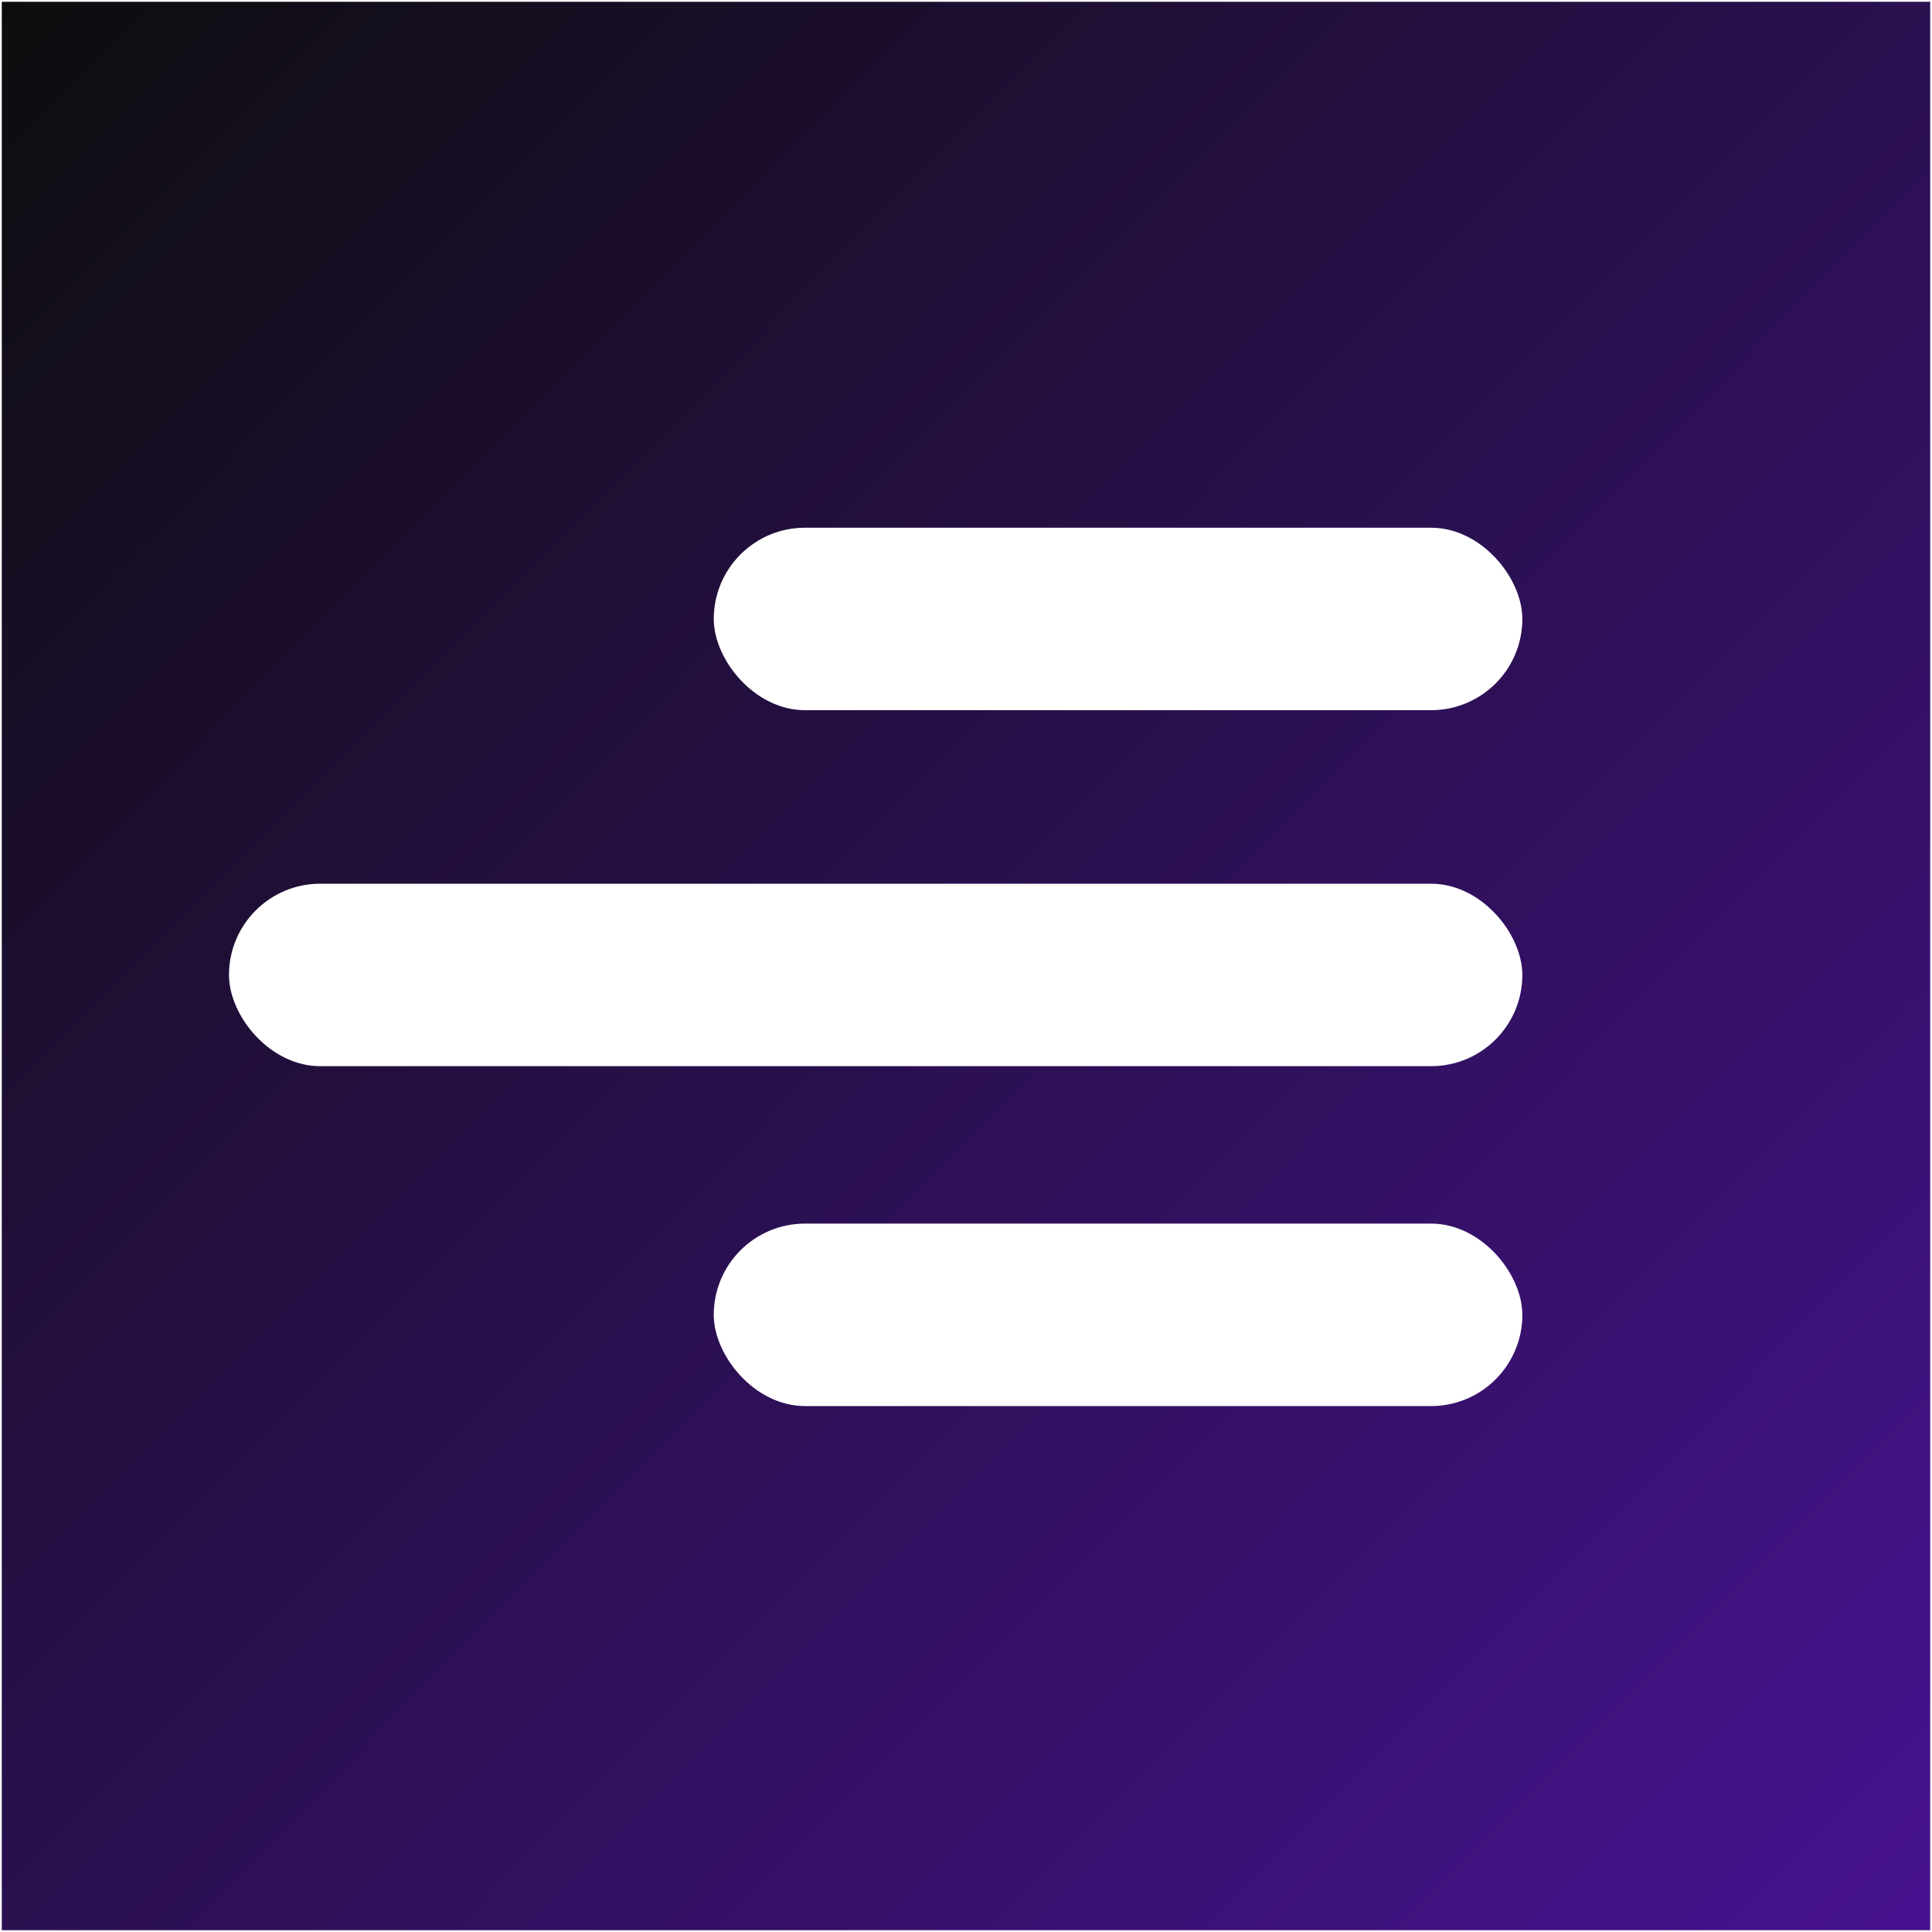
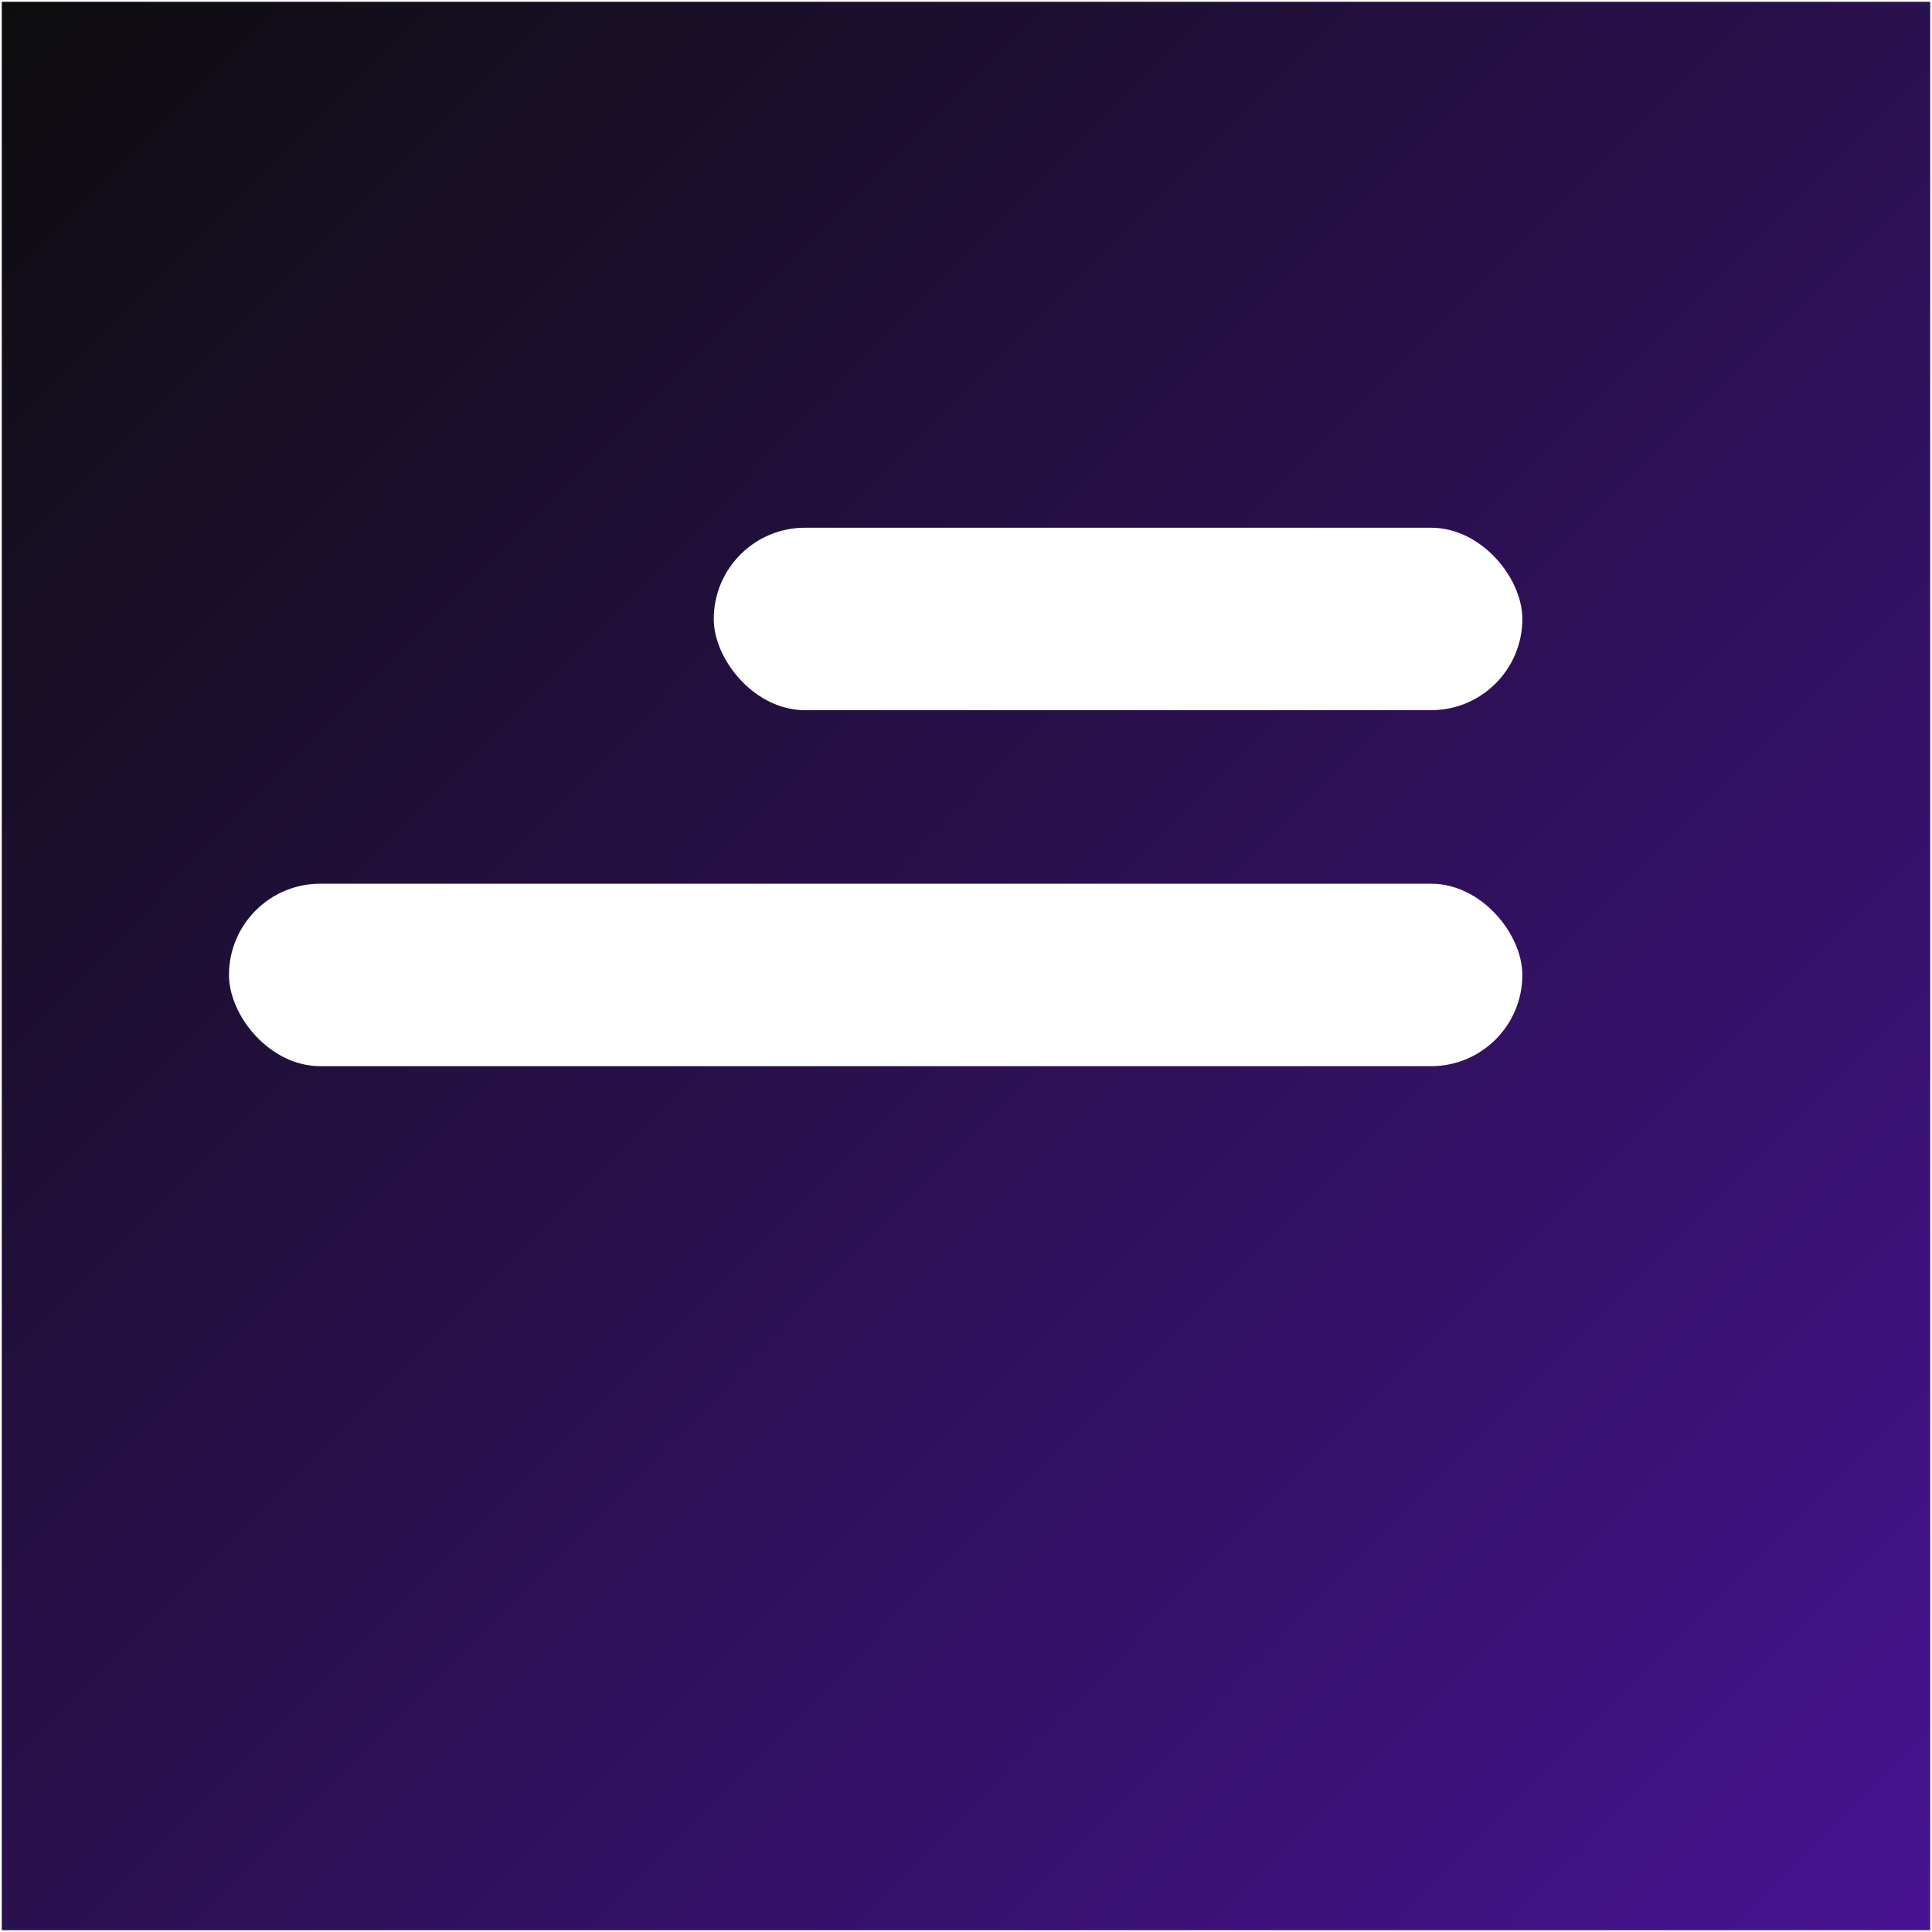
<svg xmlns="http://www.w3.org/2000/svg" width="1080px" height="1080px" viewBox="0 0 1080 1080" version="1.1">
  <rect x="0" y="0" width="1080" height="1080" fill="#808080" stroke="none" />
  <title>1</title>
  <defs>
    <linearGradient x1="183.92%" y1="182.89%" x2="0%" y2="3.03576608e-16%" id="linearGradient-1">
      <stop stop-color="#7717FF" offset="0%" />
      <stop stop-color="#0D0D0D" offset="100%" />
    </linearGradient>
  </defs>
  <g id="1" stroke="none" stroke-width="1" fill="none" fill-rule="evenodd">
    <rect id="Rectángulo" stroke="#FFFFFF" fill="url(#linearGradient-1)" x="0.5" y="0.5" width="1079" height="1079" />
    <g id="Grupo" transform="translate(128, 295)" fill="#FFFFFF">
      <rect id="Rectángulo" x="271" y="0" width="452" height="102" rx="51" />
      <rect id="Rectángulo" x="0" y="199" width="723" height="102" rx="51" />
-       <rect id="Rectángulo" x="271" y="389" width="452" height="102" rx="51" />
    </g>
  </g>
</svg>